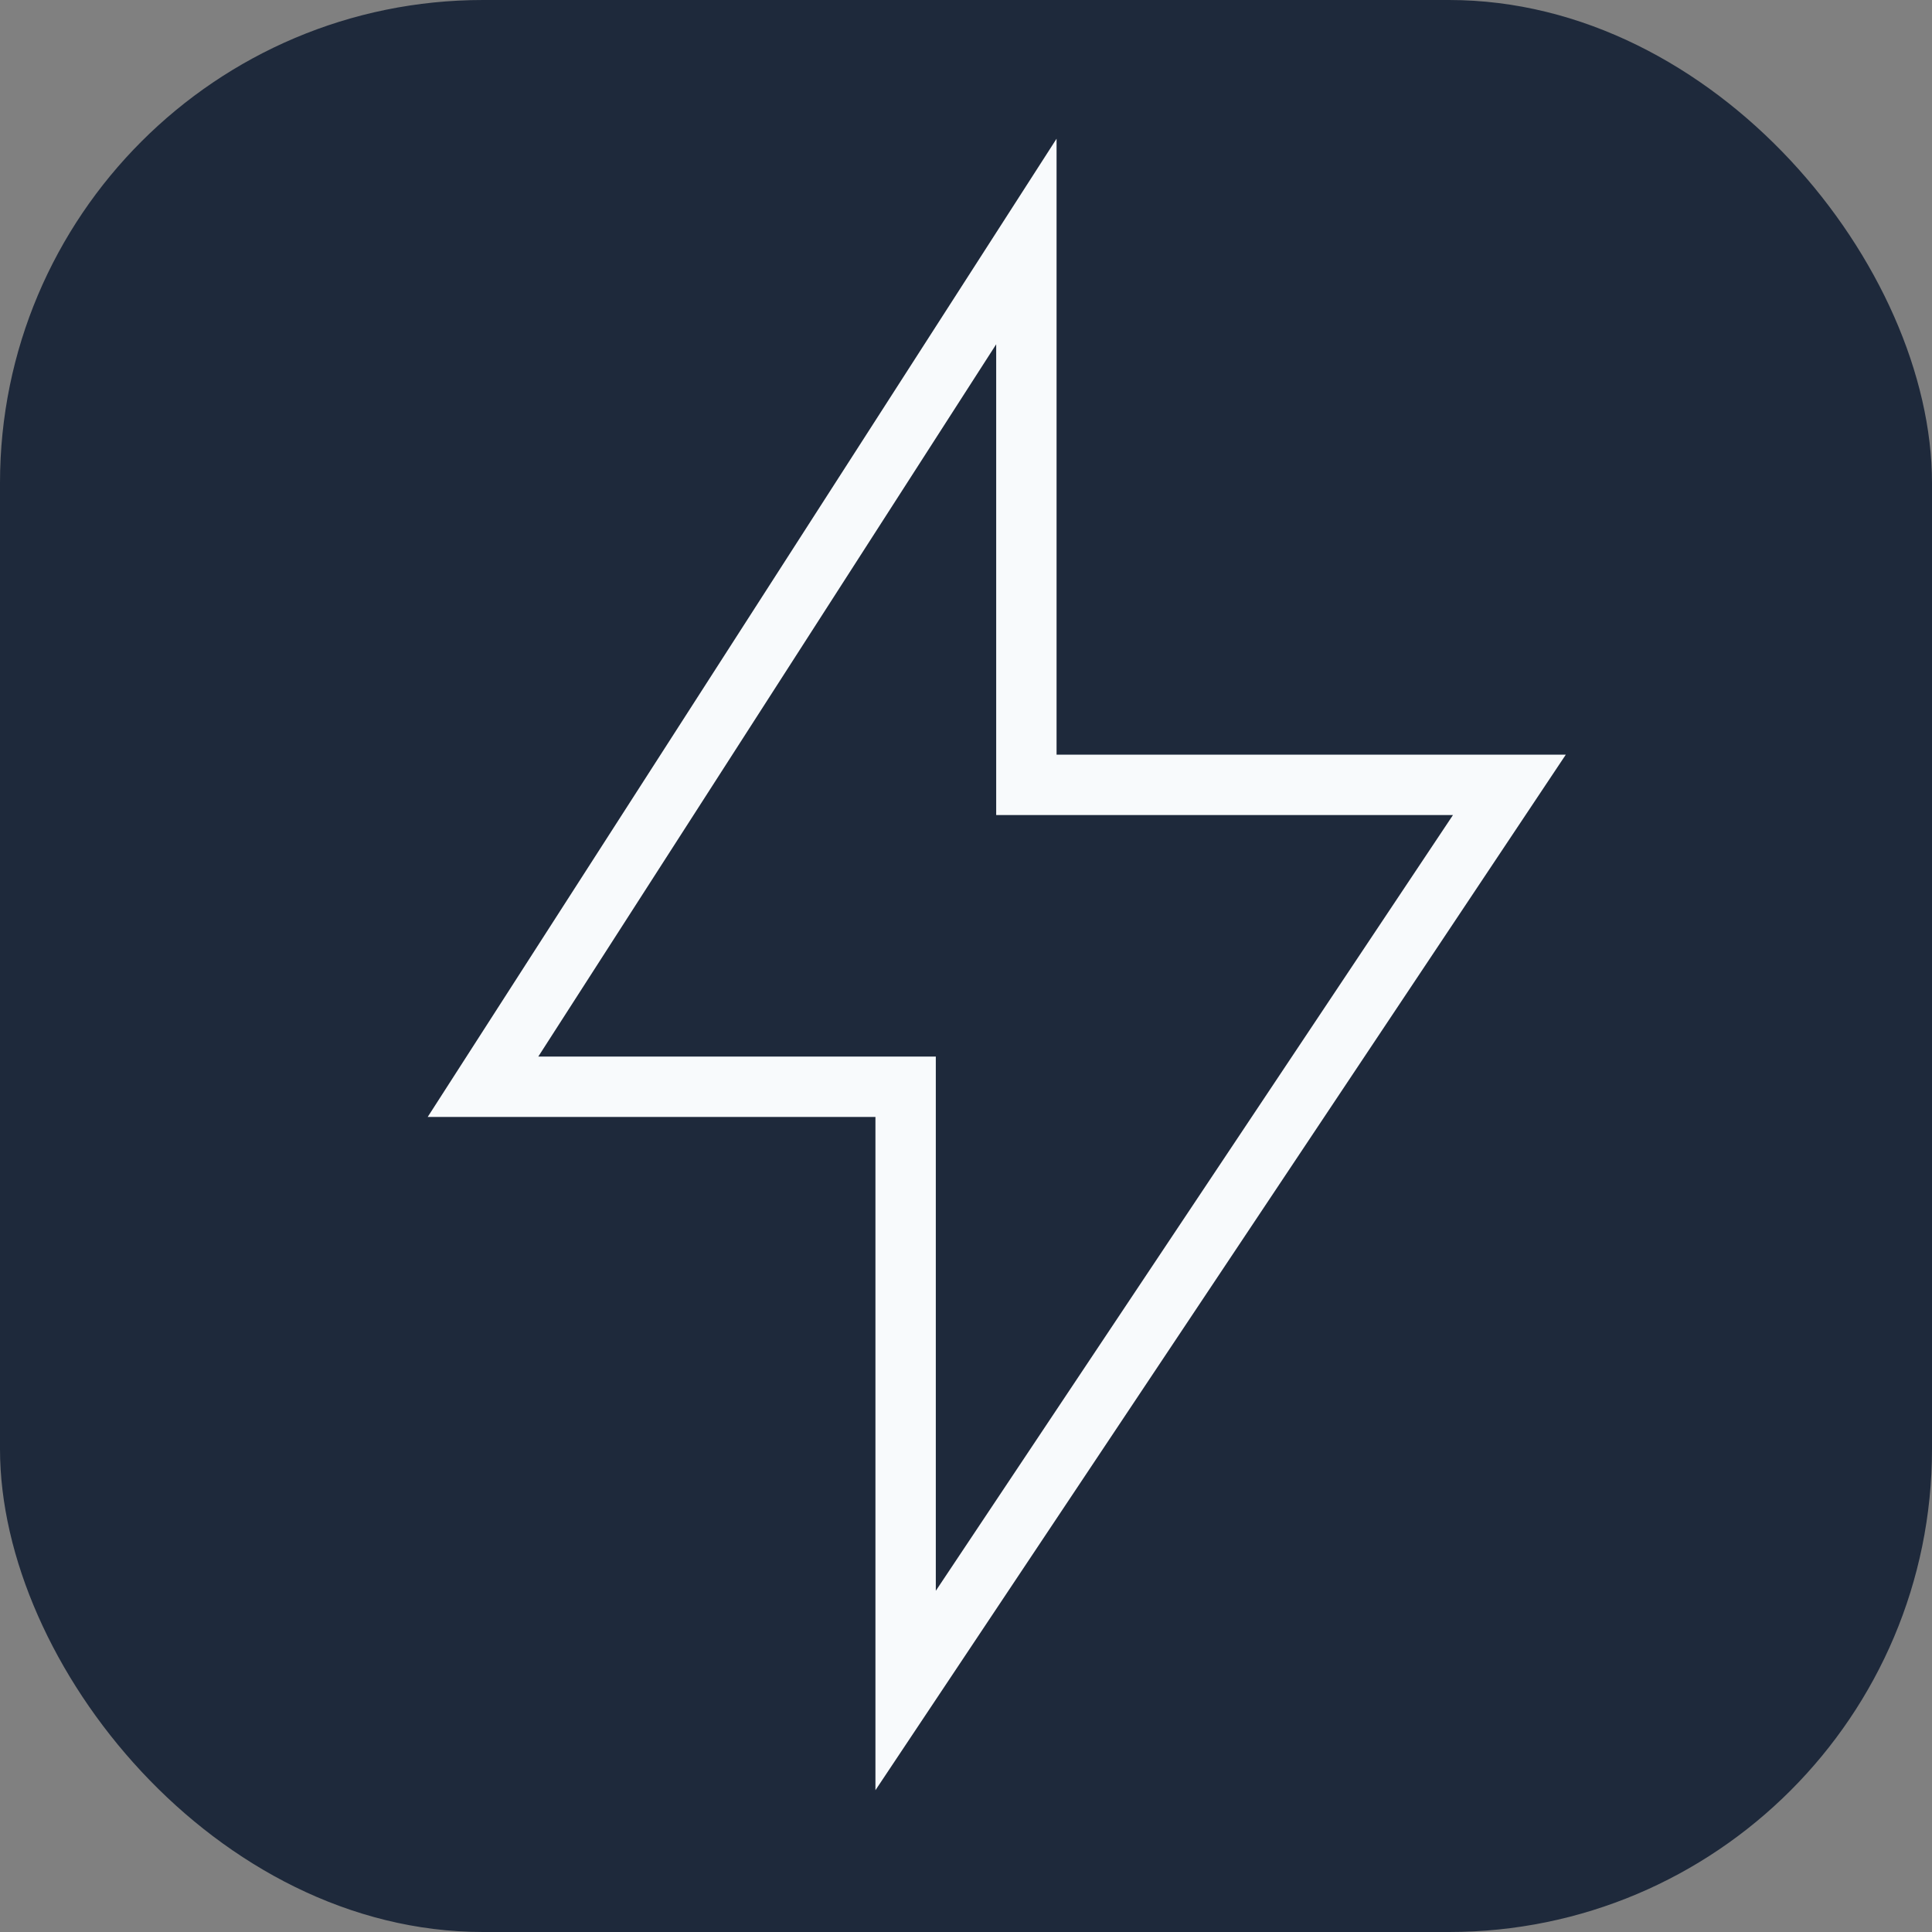
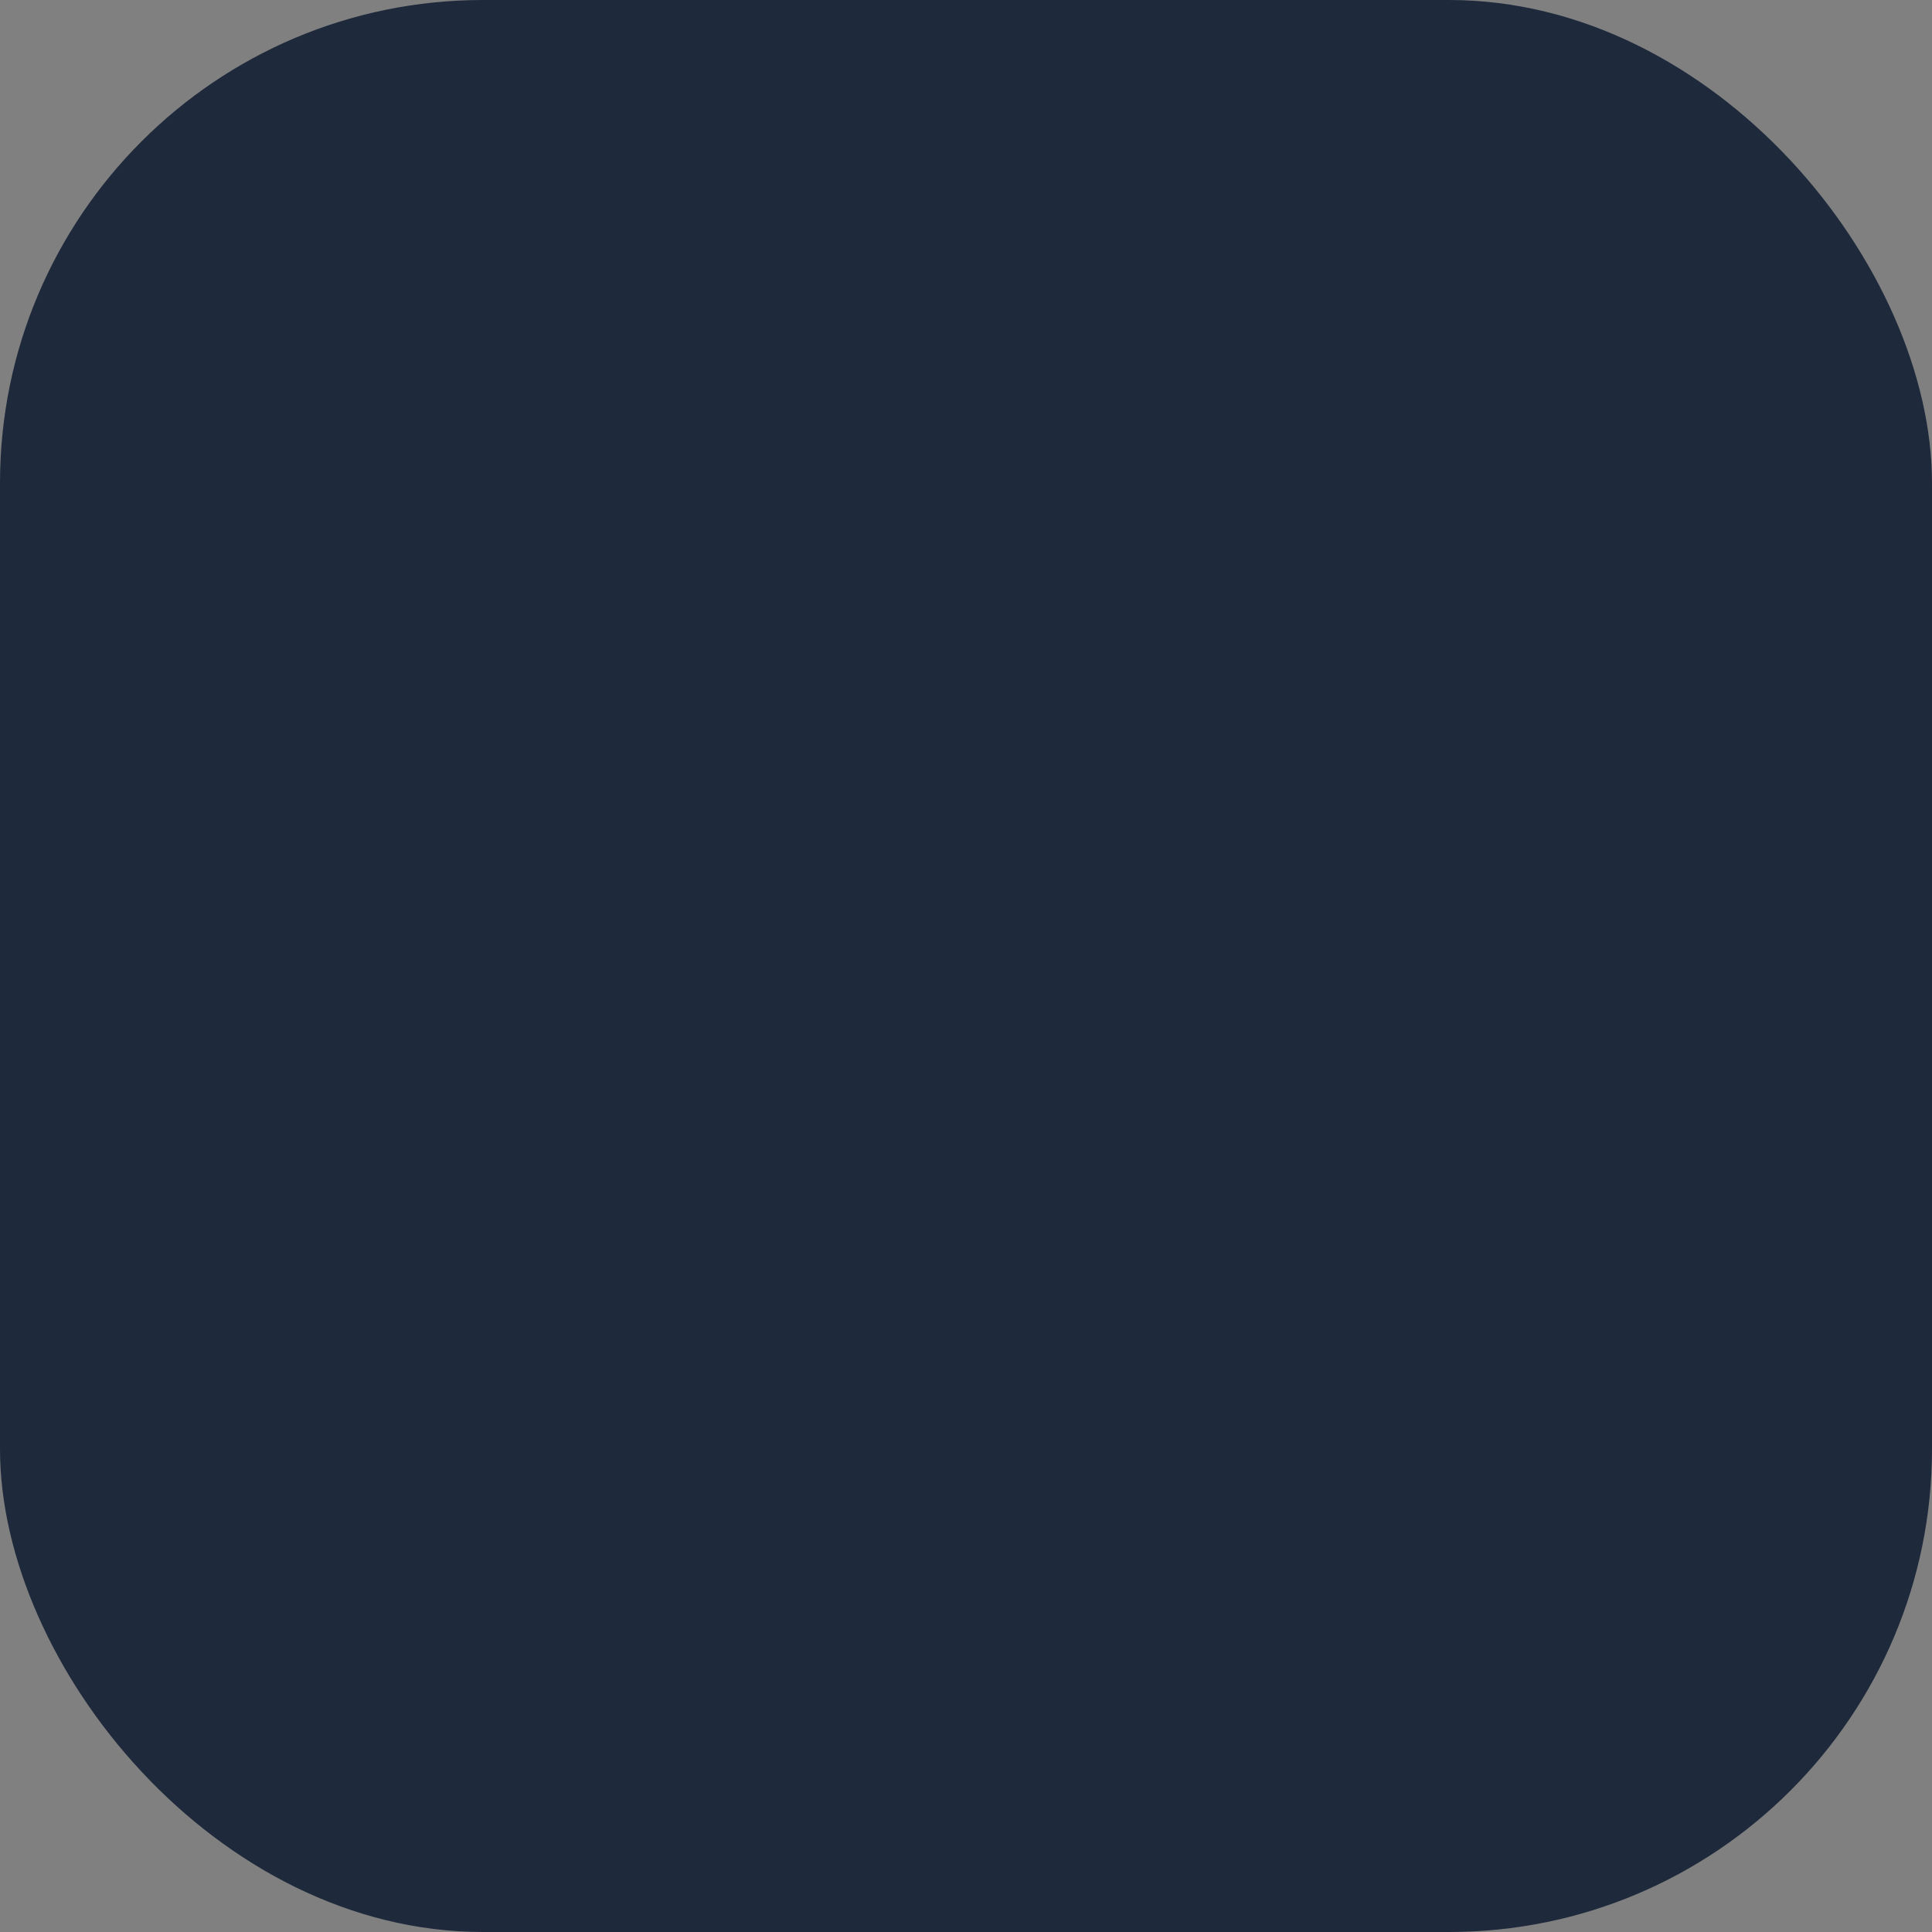
<svg xmlns="http://www.w3.org/2000/svg" width="32" height="32" viewBox="0 0 32 32" fill="none">
  <rect x="0" y="0" width="32" height="32" fill="#808080" stroke="none" />
  <rect width="32" height="32" rx="8" fill="#1E293B" />
-   <path d="M17 13V4L8 18h7v10l10-15h-8z" stroke="#F8FAFC" strokeWidth="2" strokeLinecap="round" strokeLinejoin="round" />
</svg>